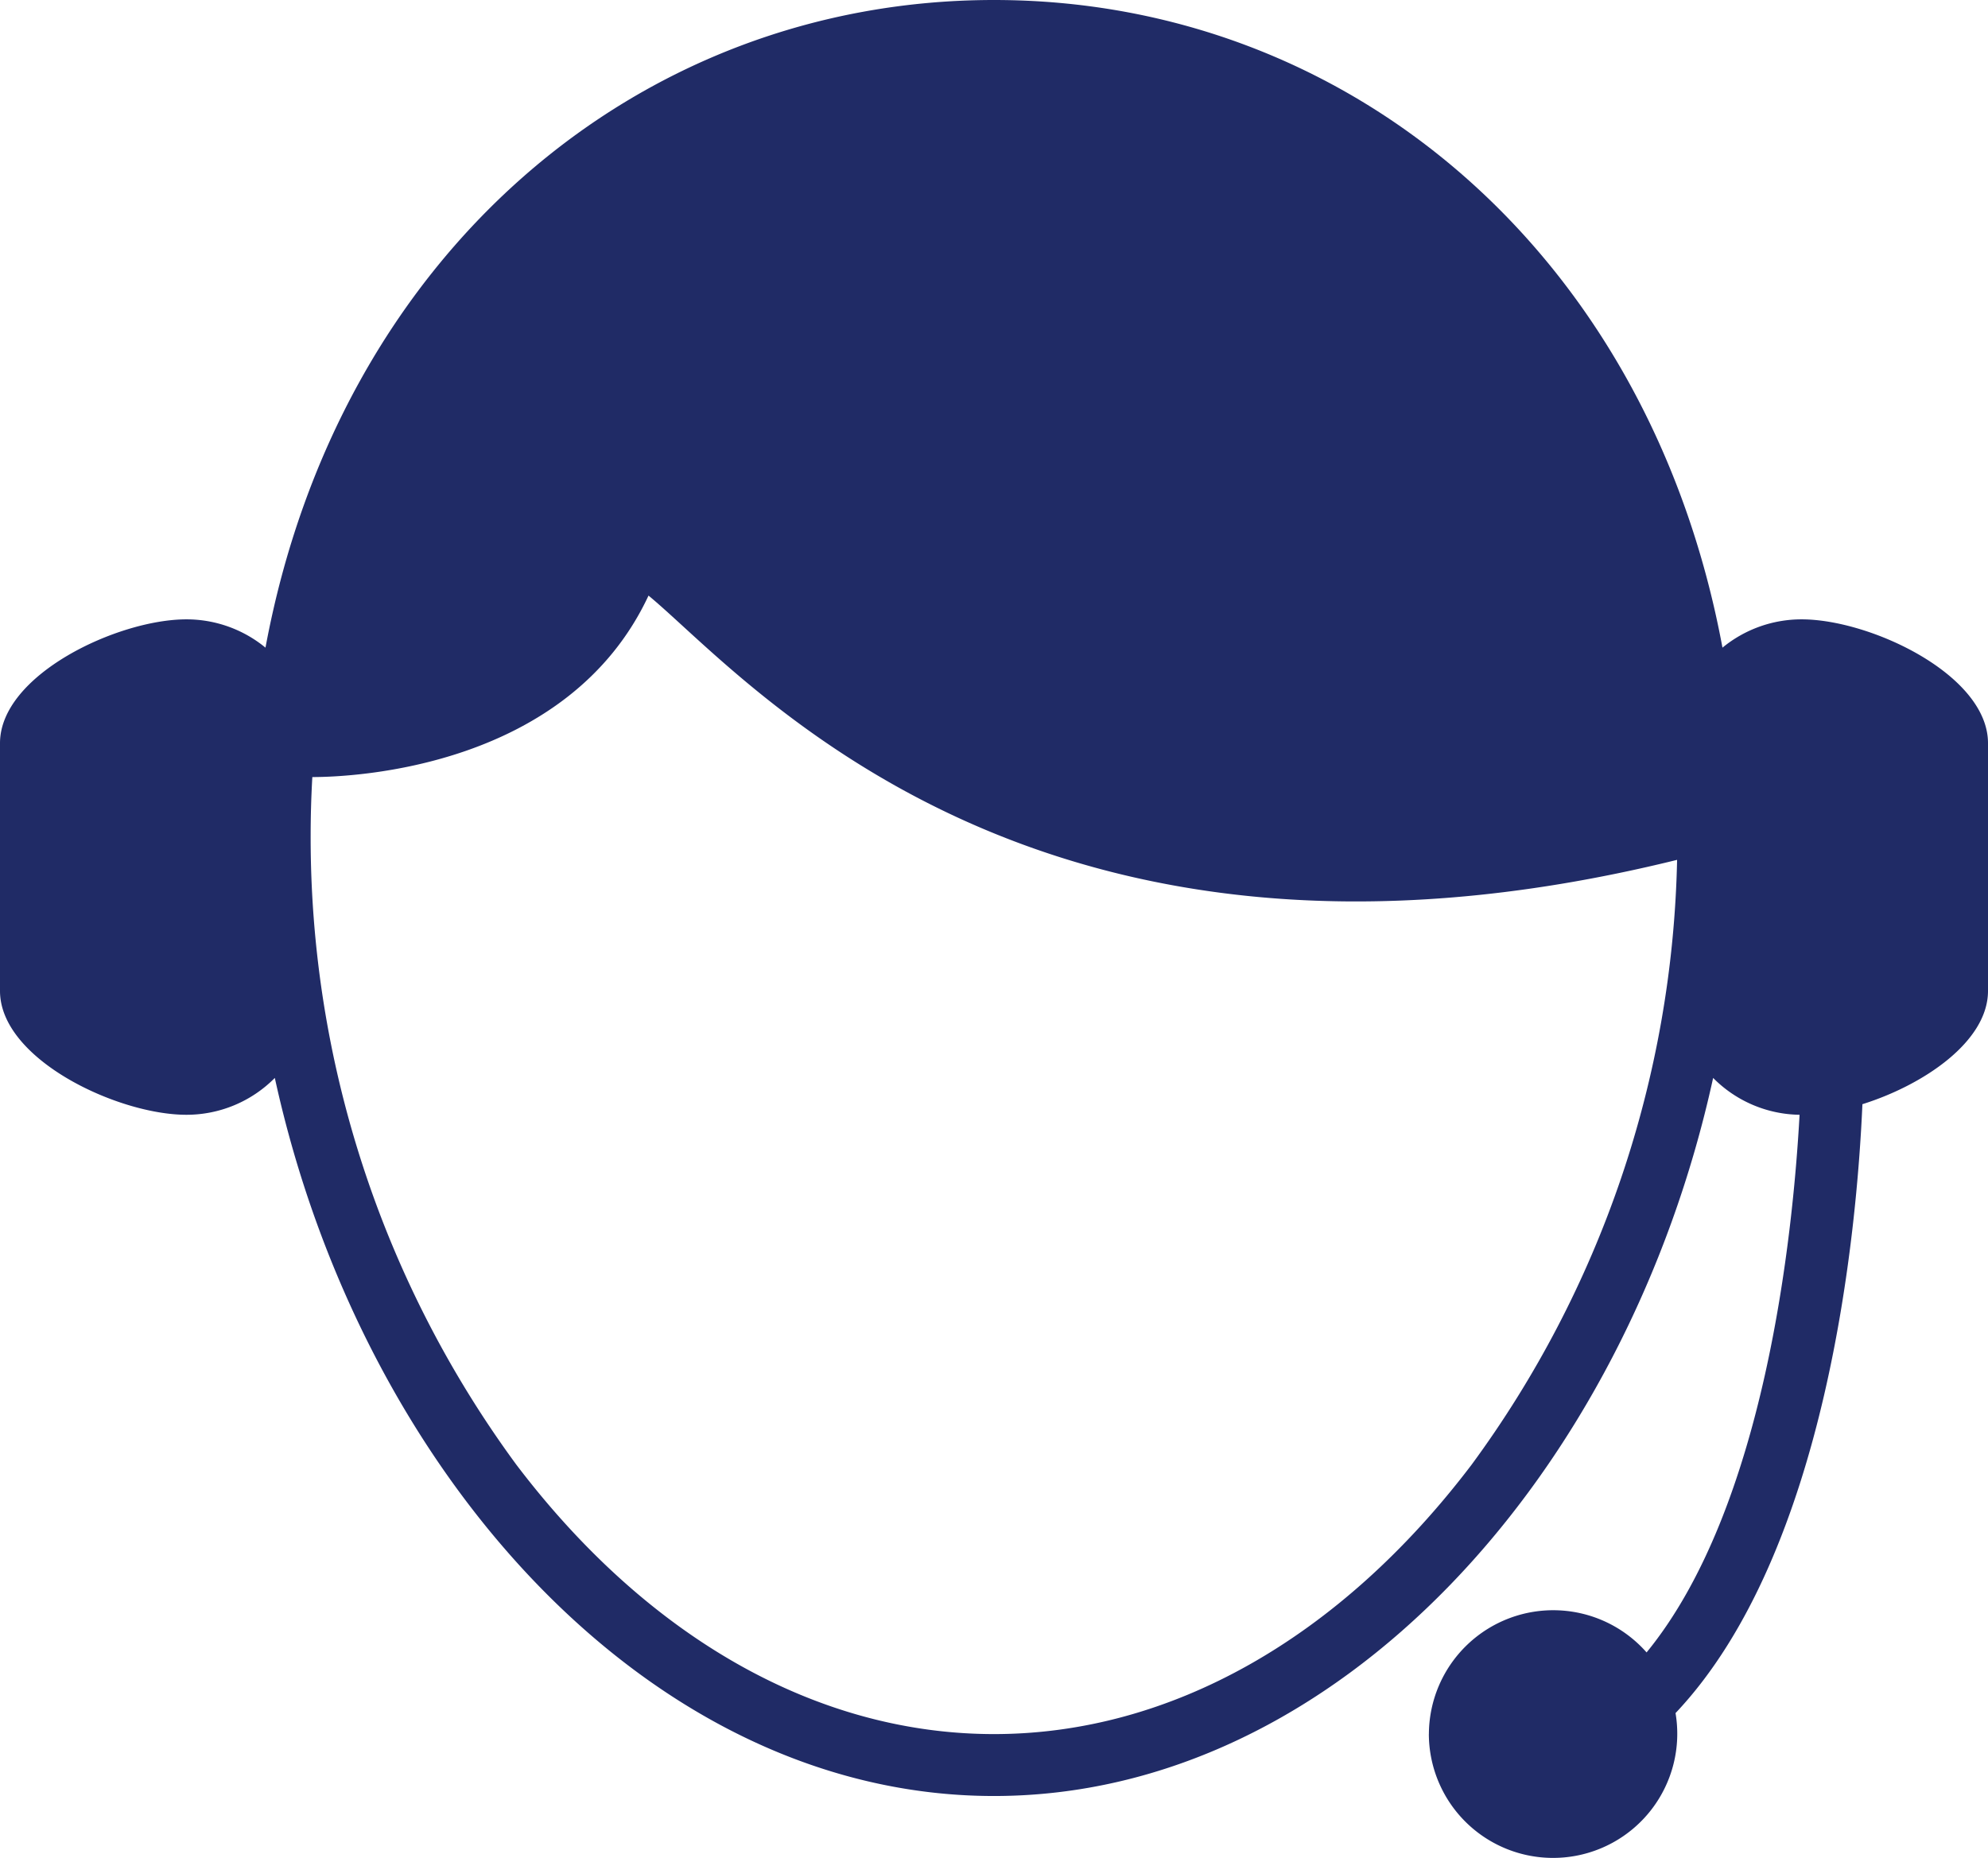
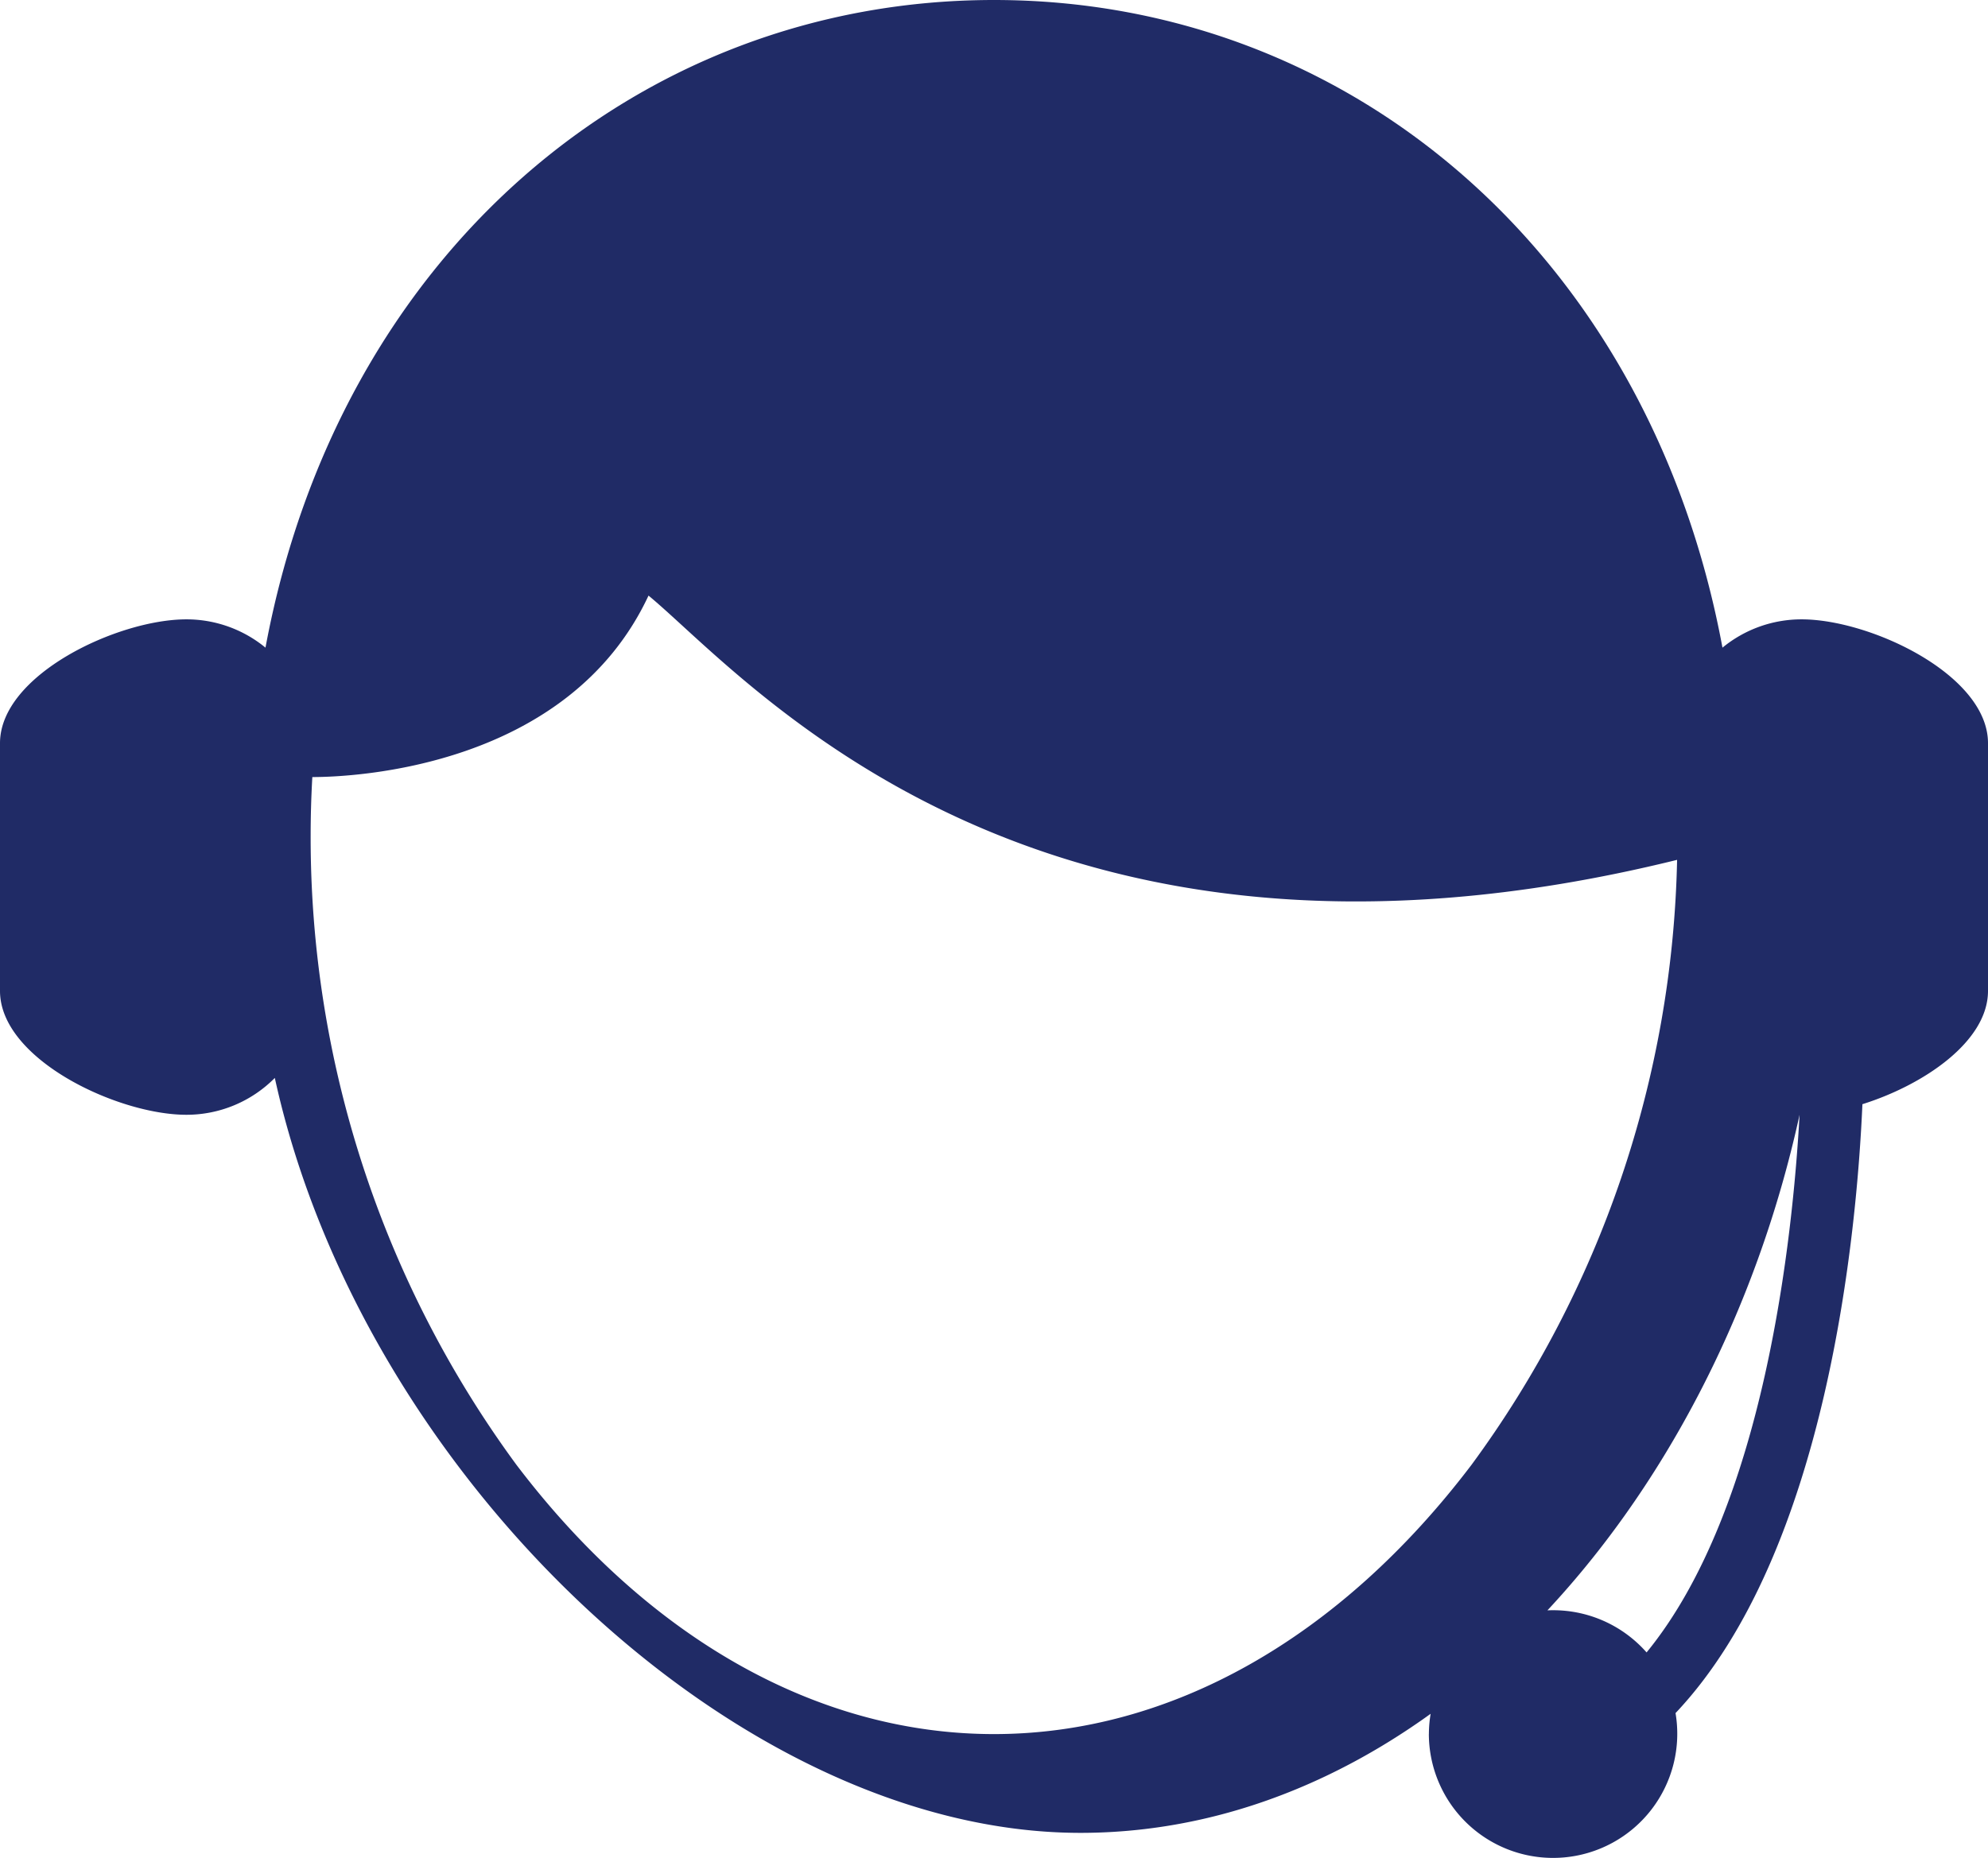
<svg xmlns="http://www.w3.org/2000/svg" width="46" height="43" viewBox="0 0 46 43">
-   <path id="icn-support" d="M33.063,40.133a2.877,2.877,0,0,1,5.037-1.89c2.734-3.34,3.384-9.626,3.54-12.443a2.868,2.868,0,0,1-2-.853c-2,9.144-8.693,16.619-16.641,16.619S8.358,34.091,6.359,24.947a2.872,2.872,0,0,1-2.047.853C2.725,25.8,0,24.517,0,22.934V17.2c0-1.583,2.725-2.866,4.312-2.866a2.876,2.876,0,0,1,1.831.655C7.827,5.924,14.734,0,23,0S38.172,5.925,39.856,14.989a2.876,2.876,0,0,1,1.831-.655C43.276,14.333,46,15.617,46,17.2v5.734c0,1.17-1.488,2.176-2.906,2.621-.127,2.913-.8,10.363-4.324,14.092a2.874,2.874,0,1,1-5.708.486ZM7.188,19.35A24.514,24.514,0,0,0,11.949,33.9C15,37.92,18.921,40.133,23,40.133S31,37.92,34.05,33.9a24.485,24.485,0,0,0,4.756-14c-14.913,3.682-21.543-4.254-23.8-6.116-1.856,3.975-6.8,4.2-7.779,4.2Q7.188,18.662,7.188,19.35Z" fill="#202b66" />
+   <path id="icn-support" d="M33.063,40.133a2.877,2.877,0,0,1,5.037-1.89c2.734-3.34,3.384-9.626,3.54-12.443c-2,9.144-8.693,16.619-16.641,16.619S8.358,34.091,6.359,24.947a2.872,2.872,0,0,1-2.047.853C2.725,25.8,0,24.517,0,22.934V17.2c0-1.583,2.725-2.866,4.312-2.866a2.876,2.876,0,0,1,1.831.655C7.827,5.924,14.734,0,23,0S38.172,5.925,39.856,14.989a2.876,2.876,0,0,1,1.831-.655C43.276,14.333,46,15.617,46,17.2v5.734c0,1.17-1.488,2.176-2.906,2.621-.127,2.913-.8,10.363-4.324,14.092a2.874,2.874,0,1,1-5.708.486ZM7.188,19.35A24.514,24.514,0,0,0,11.949,33.9C15,37.92,18.921,40.133,23,40.133S31,37.92,34.05,33.9a24.485,24.485,0,0,0,4.756-14c-14.913,3.682-21.543-4.254-23.8-6.116-1.856,3.975-6.8,4.2-7.779,4.2Q7.188,18.662,7.188,19.35Z" fill="#202b66" />
</svg>